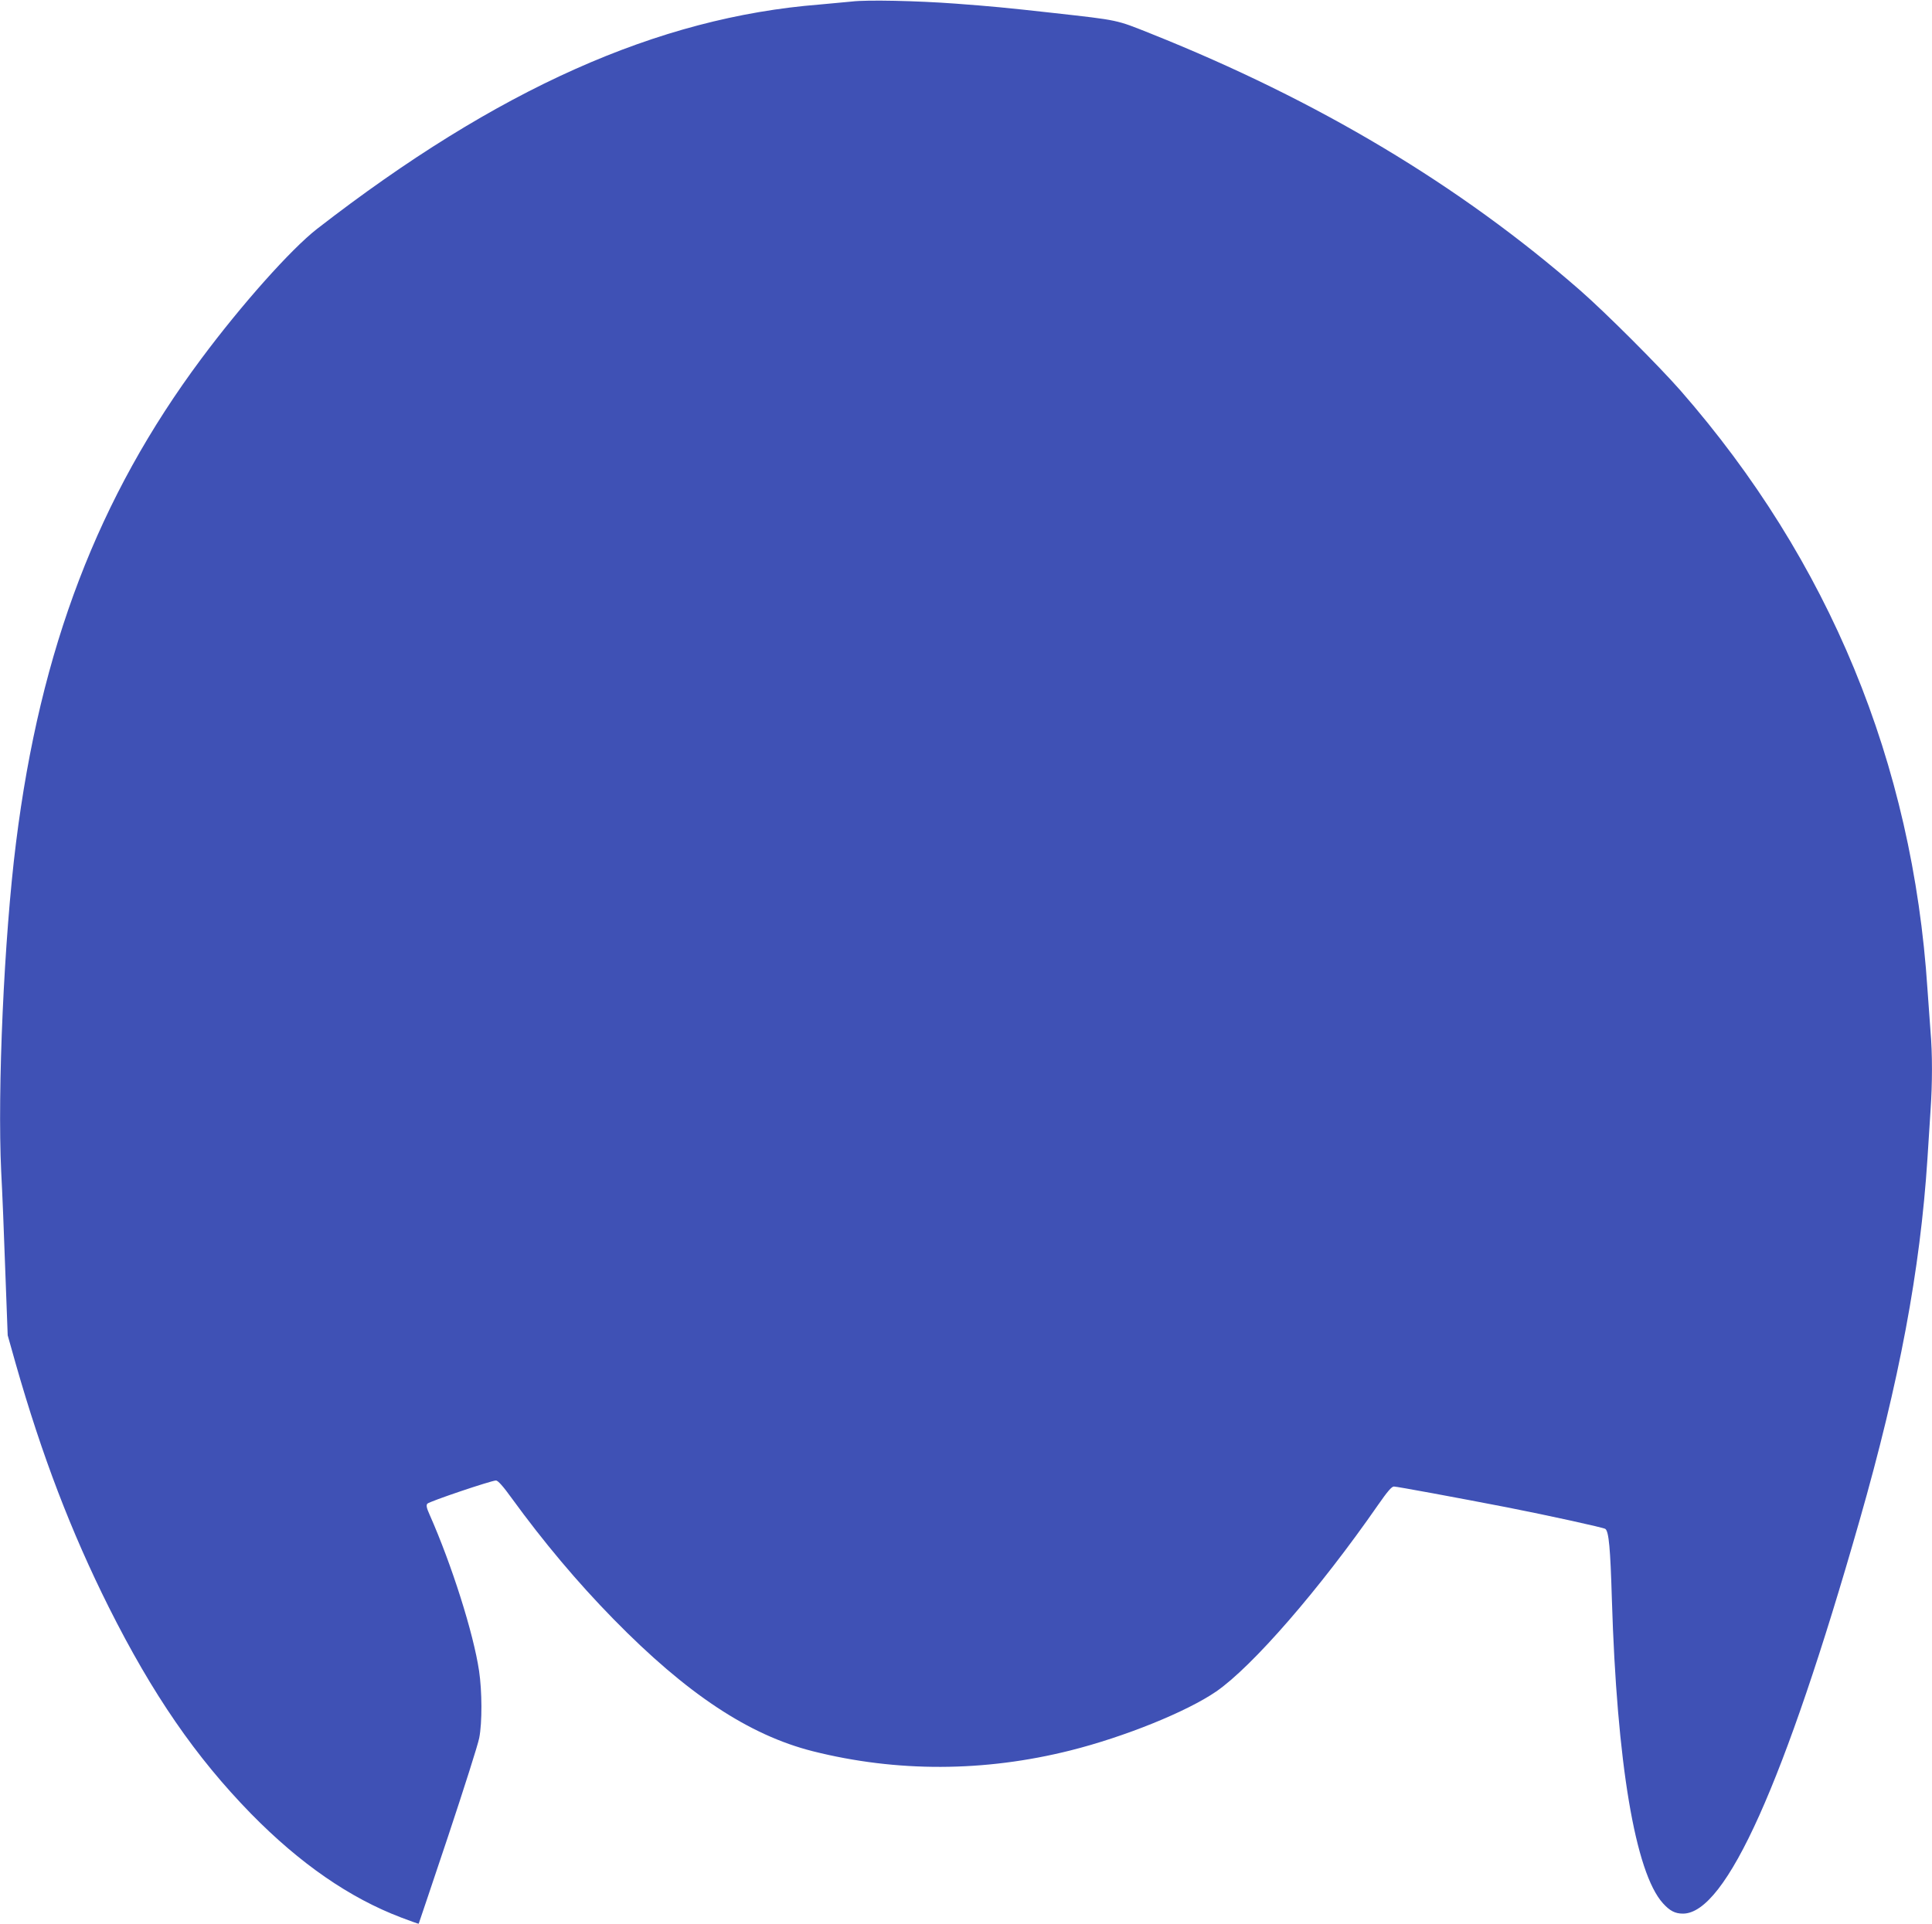
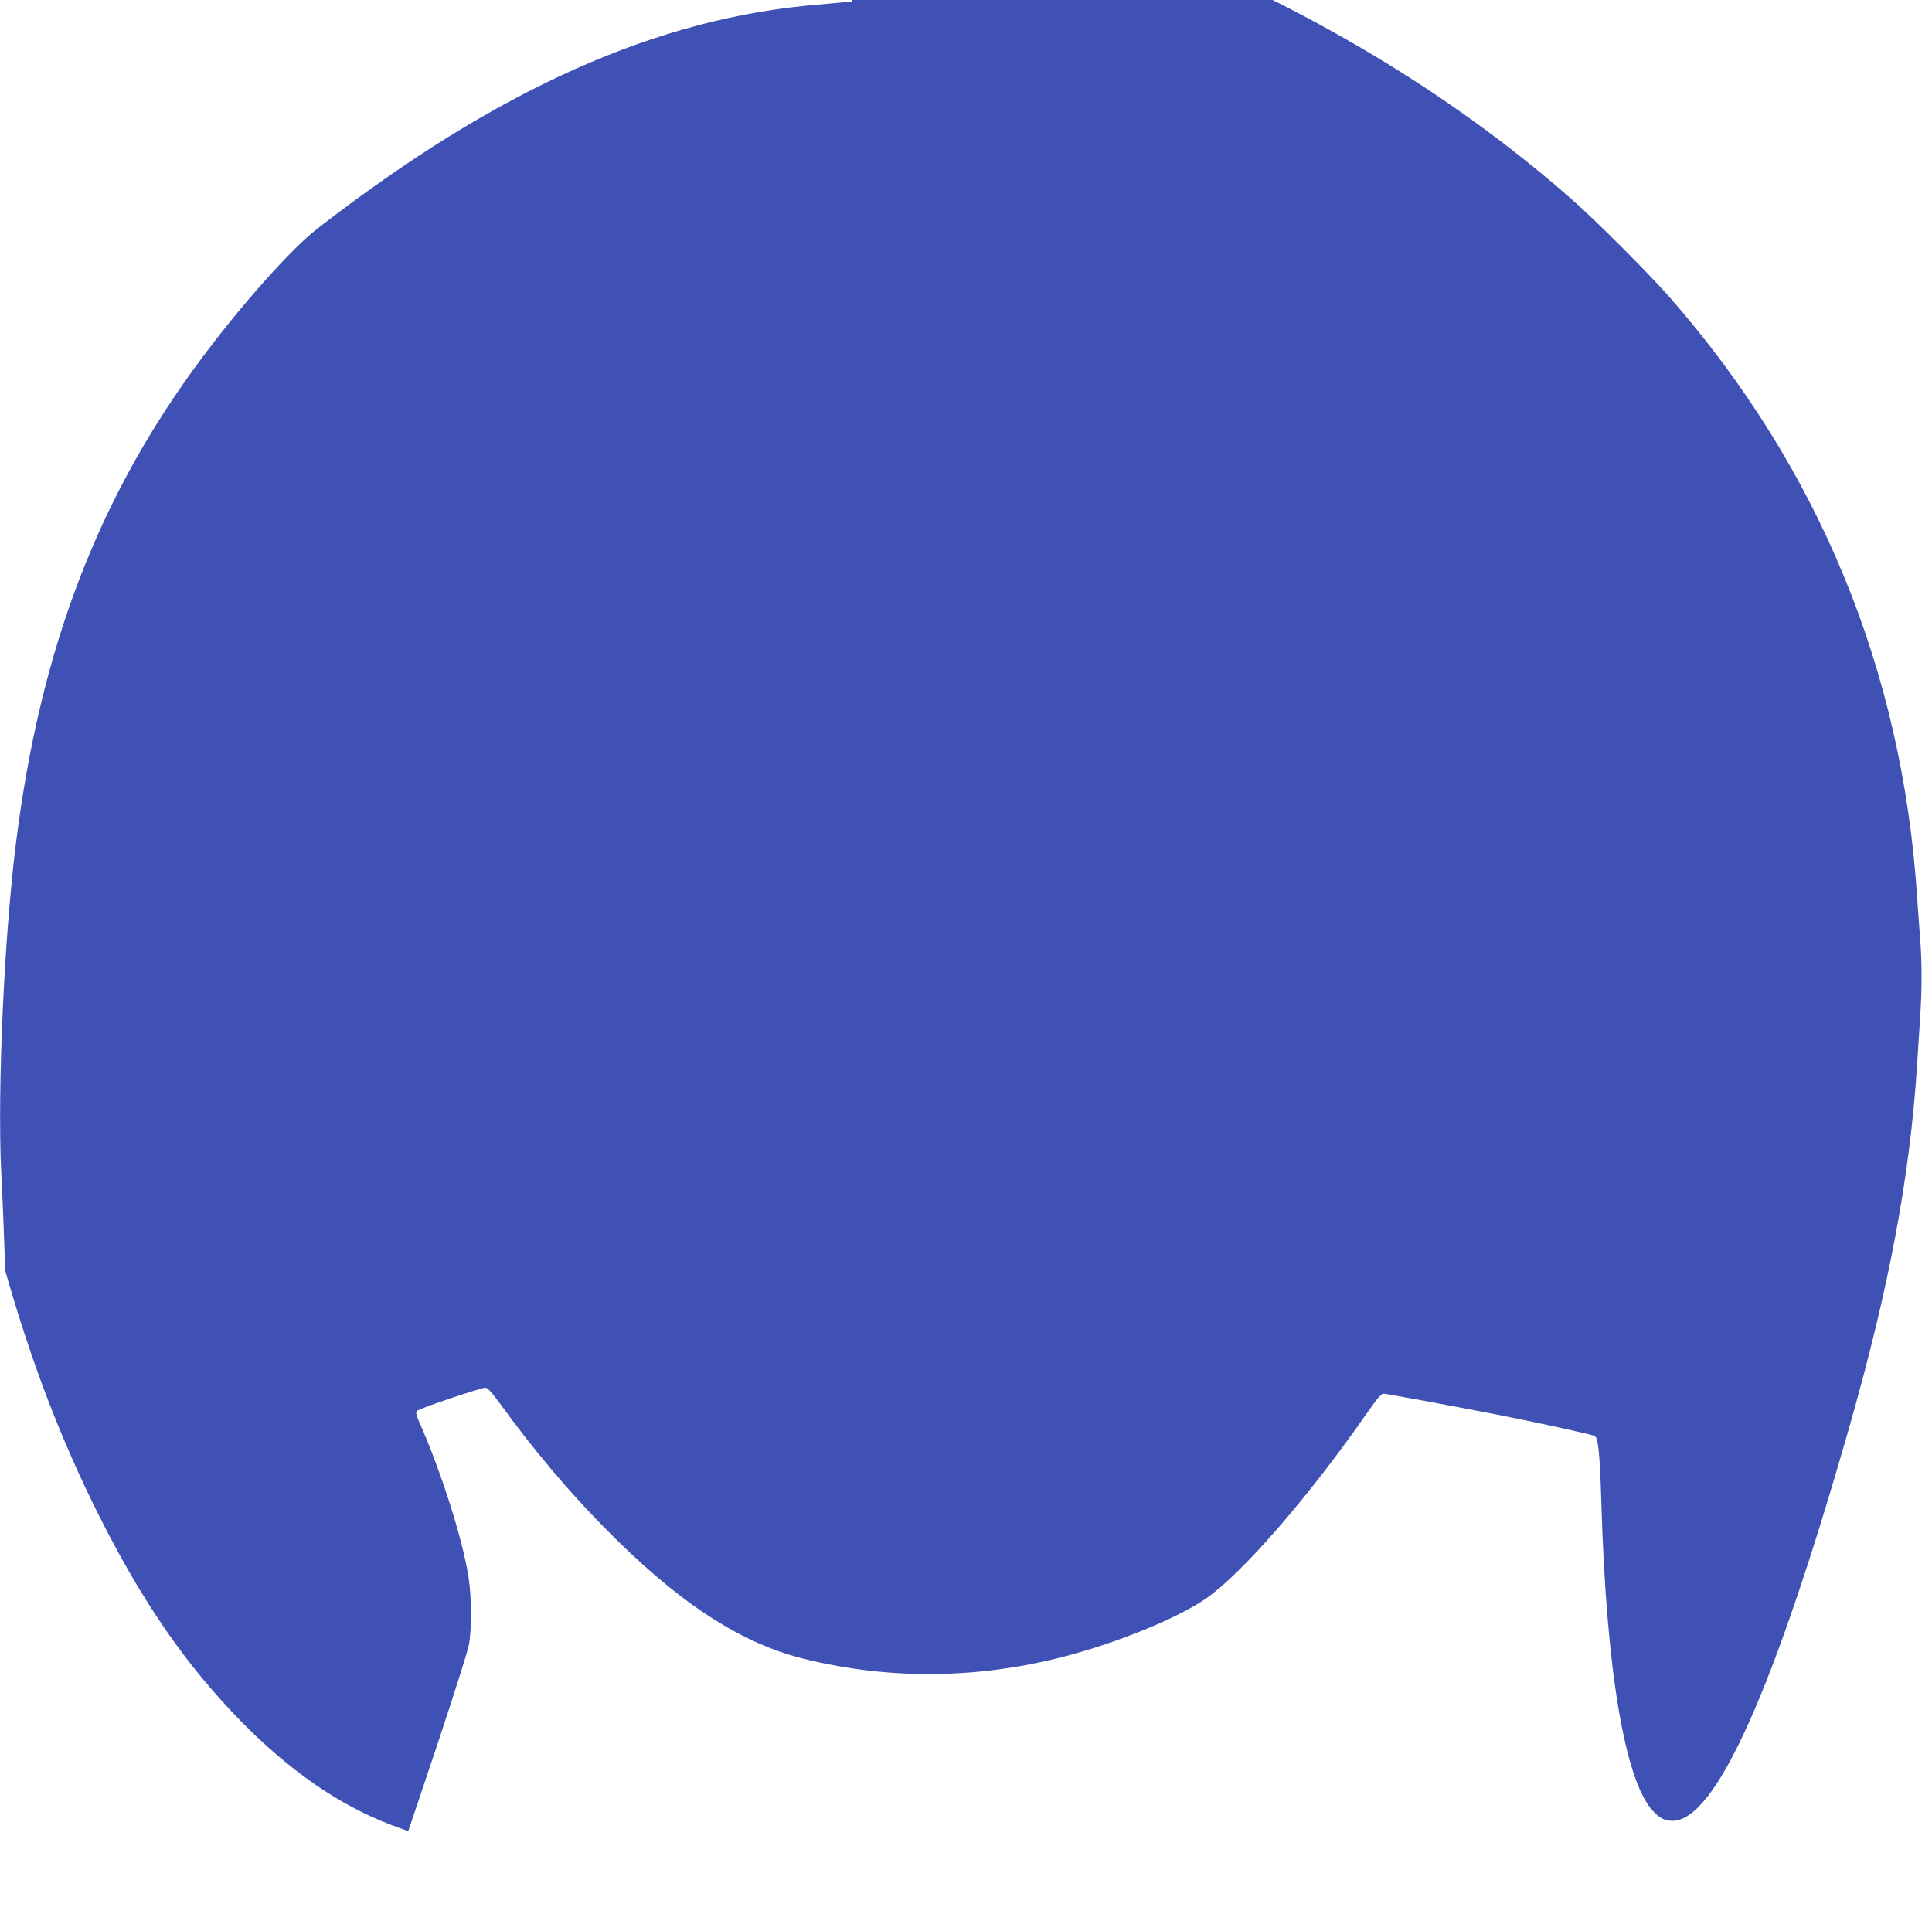
<svg xmlns="http://www.w3.org/2000/svg" version="1.0" width="1280pt" height="1275pt" viewBox="0 0 1280 1275" preserveAspectRatio="xMidYMid meet">
  <g transform="translate(0,1275) scale(0.1,-0.1)" fill="#3f51b5" stroke="none">
-     <path d="M5645 12740 c-38 -4 -135 -13 -215 -20 -1072 -85 -2134 -559 -3330 -1487 -173 -135 -500 -502 -767 -861 -682 -916 -1066 -1919 -1227 -3207 -79 -628 -124 -1638 -98 -2180 7 -126 19 -422 27 -656 l16 -427 53 -188 c174 -610 367 -1114 617 -1614 290 -578 575 -992 943 -1369 324 -330 652 -557 994 -687 64 -24 116 -43 116 -41 1 1 88 261 194 577 105 316 199 611 207 654 20 102 19 310 -1 444 -37 250 -181 704 -328 1036 -20 44 -23 62 -15 72 12 15 425 154 455 154 13 0 48 -39 104 -117 211 -290 434 -556 675 -802 486 -496 897 -768 1320 -875 557 -140 1136 -138 1706 5 359 90 772 257 967 391 240 166 685 678 1072 1236 62 89 90 122 105 122 20 0 425 -75 755 -139 269 -53 635 -133 646 -142 23 -18 33 -127 43 -464 33 -1087 155 -1813 338 -2016 46 -51 81 -69 133 -69 285 0 673 865 1170 2605 264 923 402 1659 450 2400 6 94 15 234 20 312 13 182 13 384 0 531 -5 65 -14 189 -20 277 -98 1501 -651 2840 -1637 3968 -144 164 -496 516 -663 662 -796 696 -1738 1260 -2845 1702 -233 93 -208 88 -645 137 -324 36 -410 44 -650 62 -256 19 -588 26 -685 14z" />
+     <path d="M5645 12740 c-38 -4 -135 -13 -215 -20 -1072 -85 -2134 -559 -3330 -1487 -173 -135 -500 -502 -767 -861 -682 -916 -1066 -1919 -1227 -3207 -79 -628 -124 -1638 -98 -2180 7 -126 19 -422 27 -656 c174 -610 367 -1114 617 -1614 290 -578 575 -992 943 -1369 324 -330 652 -557 994 -687 64 -24 116 -43 116 -41 1 1 88 261 194 577 105 316 199 611 207 654 20 102 19 310 -1 444 -37 250 -181 704 -328 1036 -20 44 -23 62 -15 72 12 15 425 154 455 154 13 0 48 -39 104 -117 211 -290 434 -556 675 -802 486 -496 897 -768 1320 -875 557 -140 1136 -138 1706 5 359 90 772 257 967 391 240 166 685 678 1072 1236 62 89 90 122 105 122 20 0 425 -75 755 -139 269 -53 635 -133 646 -142 23 -18 33 -127 43 -464 33 -1087 155 -1813 338 -2016 46 -51 81 -69 133 -69 285 0 673 865 1170 2605 264 923 402 1659 450 2400 6 94 15 234 20 312 13 182 13 384 0 531 -5 65 -14 189 -20 277 -98 1501 -651 2840 -1637 3968 -144 164 -496 516 -663 662 -796 696 -1738 1260 -2845 1702 -233 93 -208 88 -645 137 -324 36 -410 44 -650 62 -256 19 -588 26 -685 14z" />
  </g>
</svg>